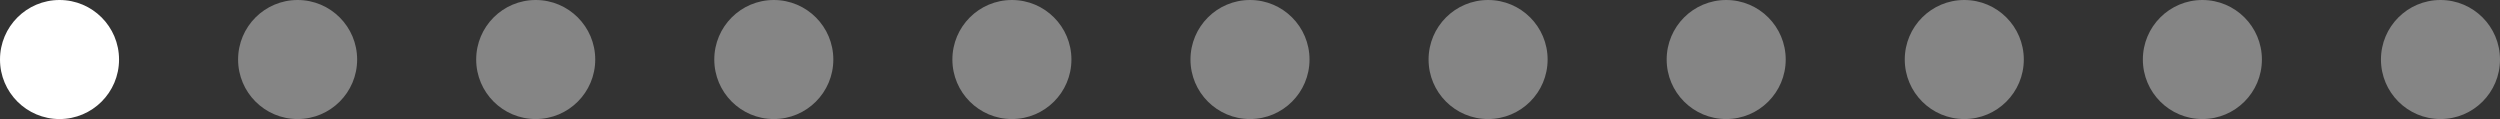
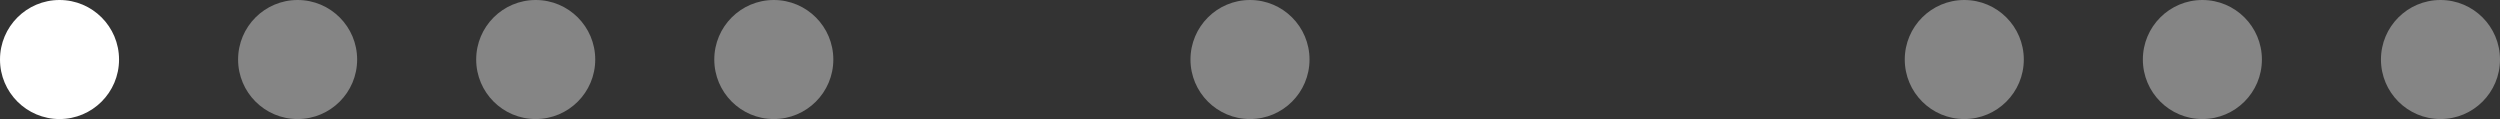
<svg xmlns="http://www.w3.org/2000/svg" width="168" height="8" viewBox="0 0 168 8" fill="none">
  <rect x="0" y="0" width="168" height="8" fill="#333333" stroke="none" />
  <circle cx="4" cy="4" r="4" fill="white" />
  <circle opacity="0.4" cx="20" cy="4" r="4" fill="white" />
  <circle opacity="0.4" cx="36" cy="4" r="4" fill="white" />
  <circle opacity="0.4" cx="52" cy="4" r="4" fill="white" />
-   <circle opacity="0.4" cx="68" cy="4" r="4" fill="white" />
  <circle opacity="0.4" cx="84" cy="4" r="4" fill="white" />
-   <circle opacity="0.4" cx="100" cy="4" r="4" fill="white" />
-   <circle opacity="0.4" cx="116" cy="4" r="4" fill="white" />
  <circle opacity="0.4" cx="132" cy="4" r="4" fill="white" />
  <circle opacity="0.4" cx="148" cy="4" r="4" fill="white" />
  <circle opacity="0.4" cx="164" cy="4" r="4" fill="white" />
</svg>